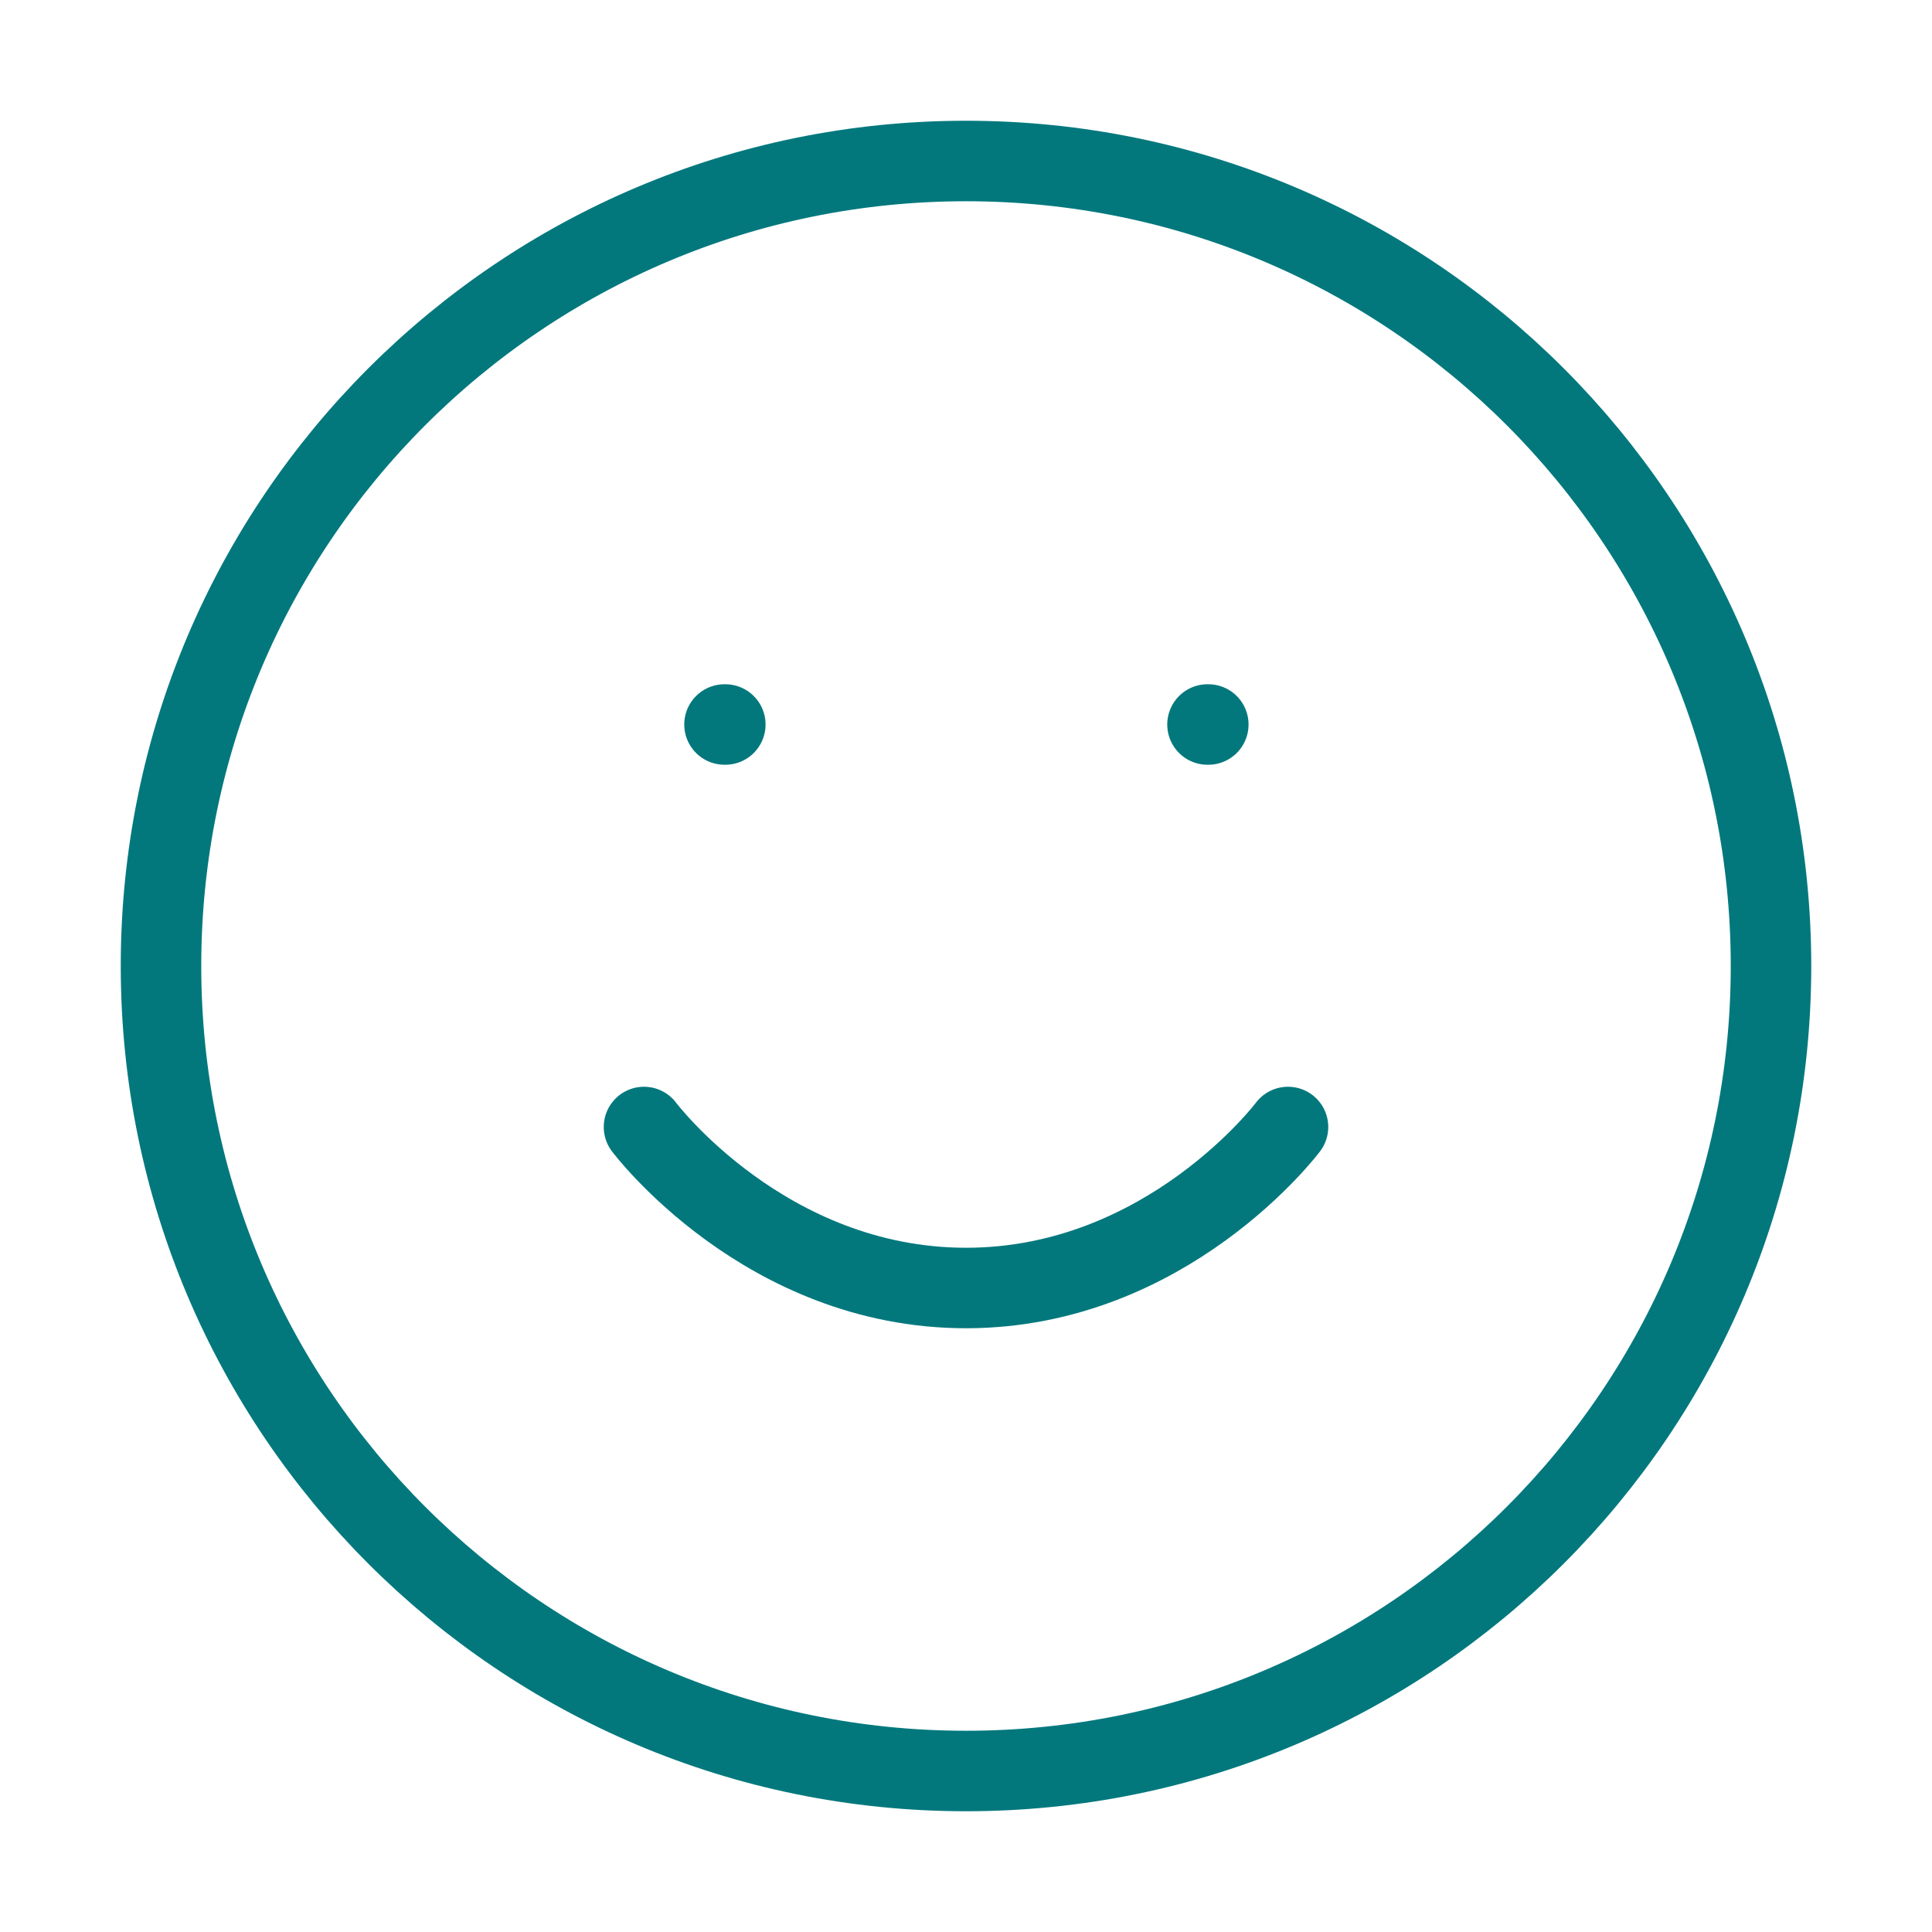
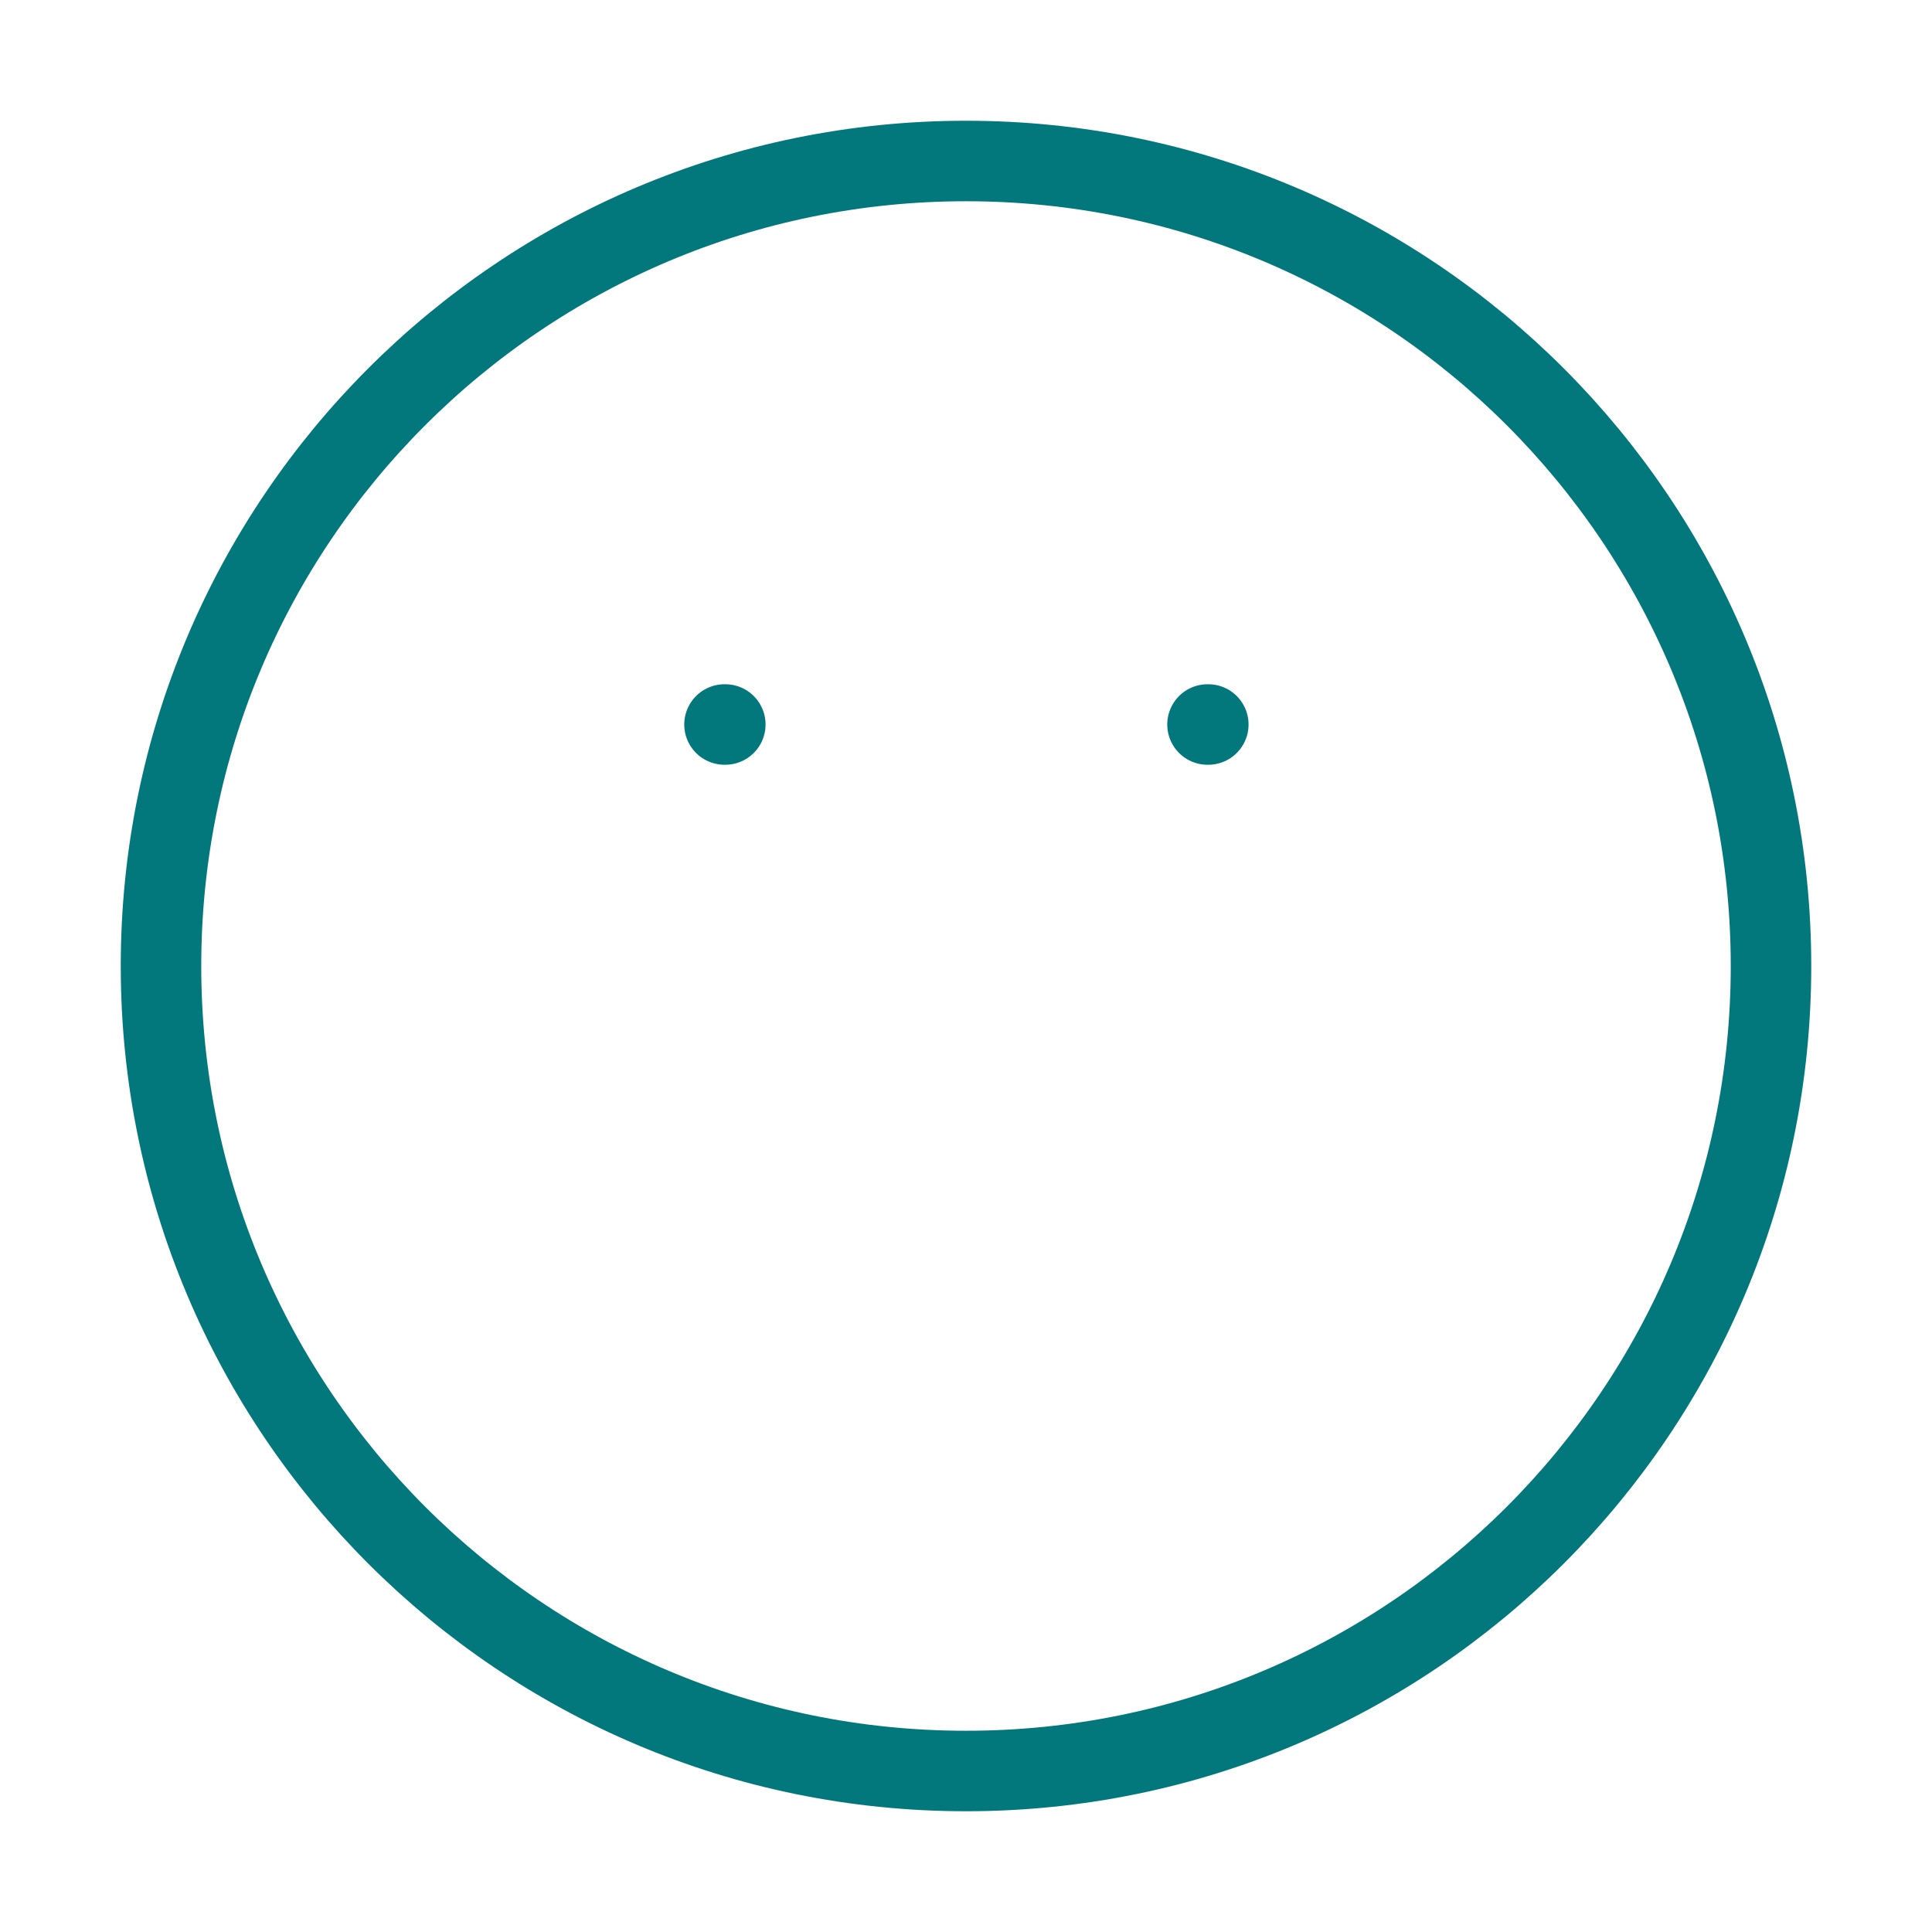
<svg xmlns="http://www.w3.org/2000/svg" width="48" height="48" viewBox="0 0 48 48" fill="none">
  <path d="M24 44C35.046 44 44 35.046 44 24C44 12.954 35.046 4 24 4C12.954 4 4 12.954 4 24C4 35.046 12.954 44 24 44Z" stroke="#02787D" stroke-width="2" stroke-linecap="round" stroke-linejoin="round" />
-   <path d="M16 28C16 28 19 32 24 32C29 32 32 28 32 28" stroke="#02787D" stroke-width="2" stroke-linecap="round" stroke-linejoin="round" />
  <path d="M18 18H18.02" stroke="#02787D" stroke-width="2" stroke-linecap="round" stroke-linejoin="round" />
  <path d="M30 18H30.02" stroke="#02787D" stroke-width="2" stroke-linecap="round" stroke-linejoin="round" />
</svg>